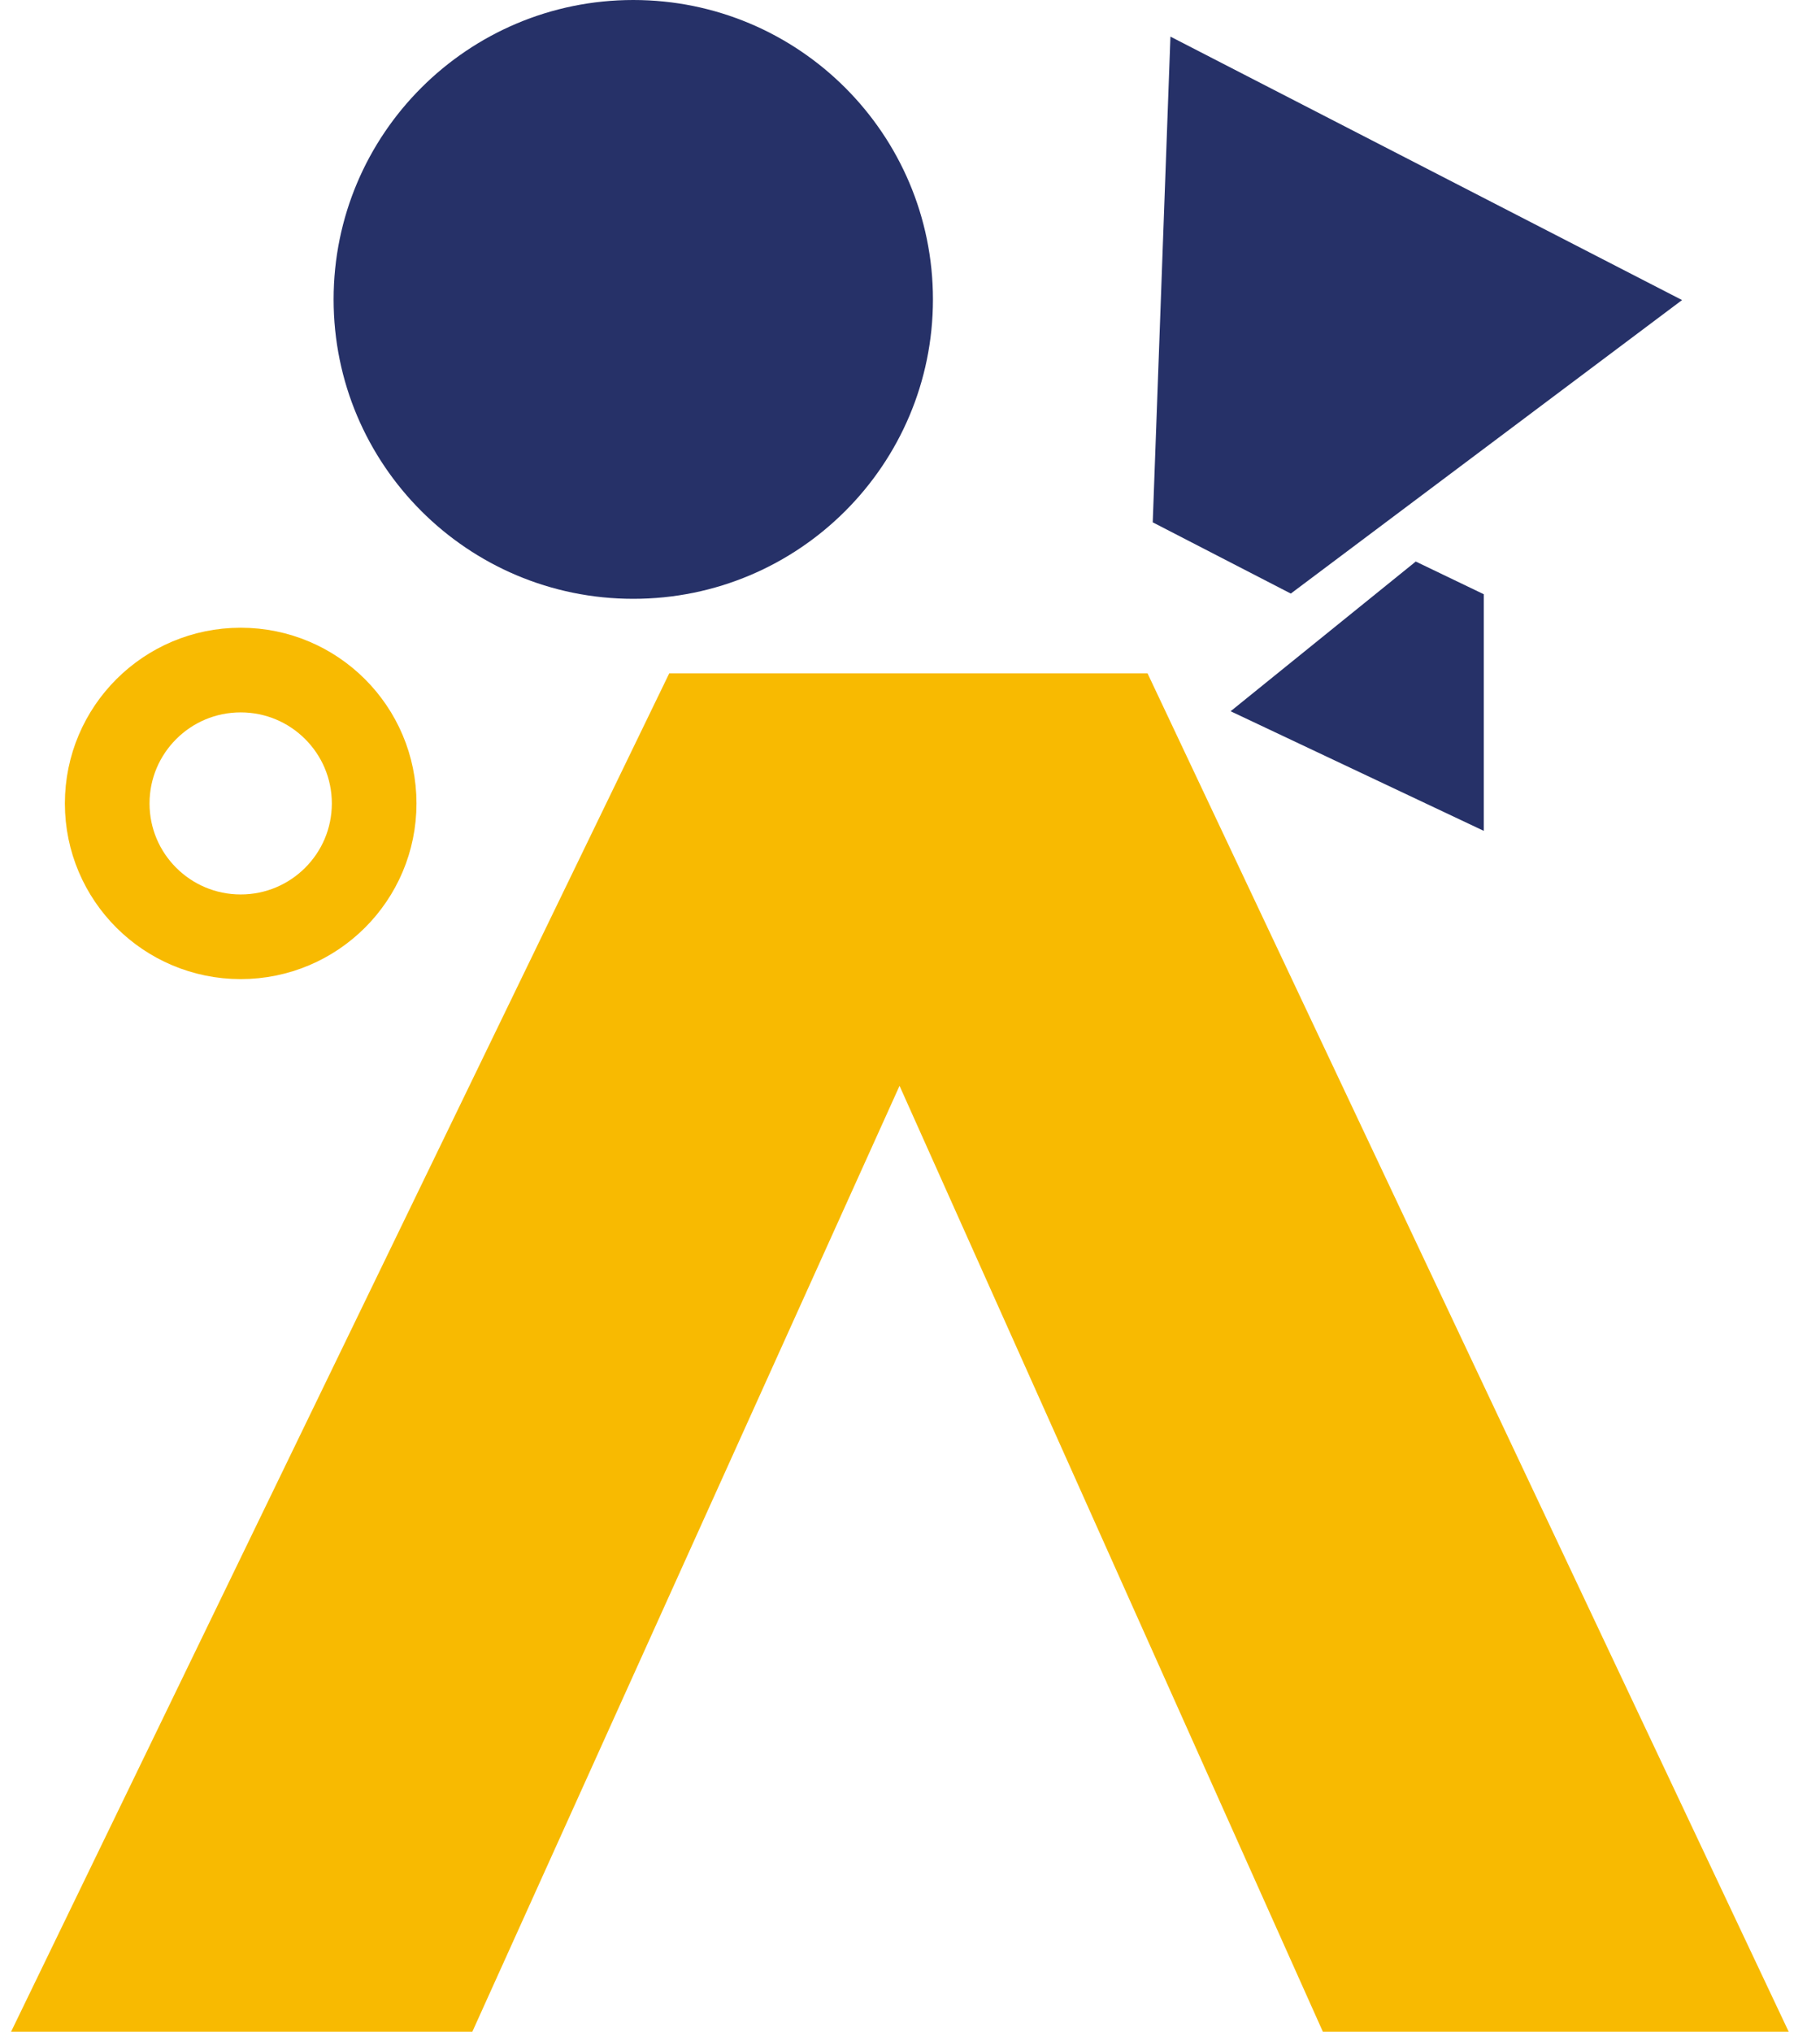
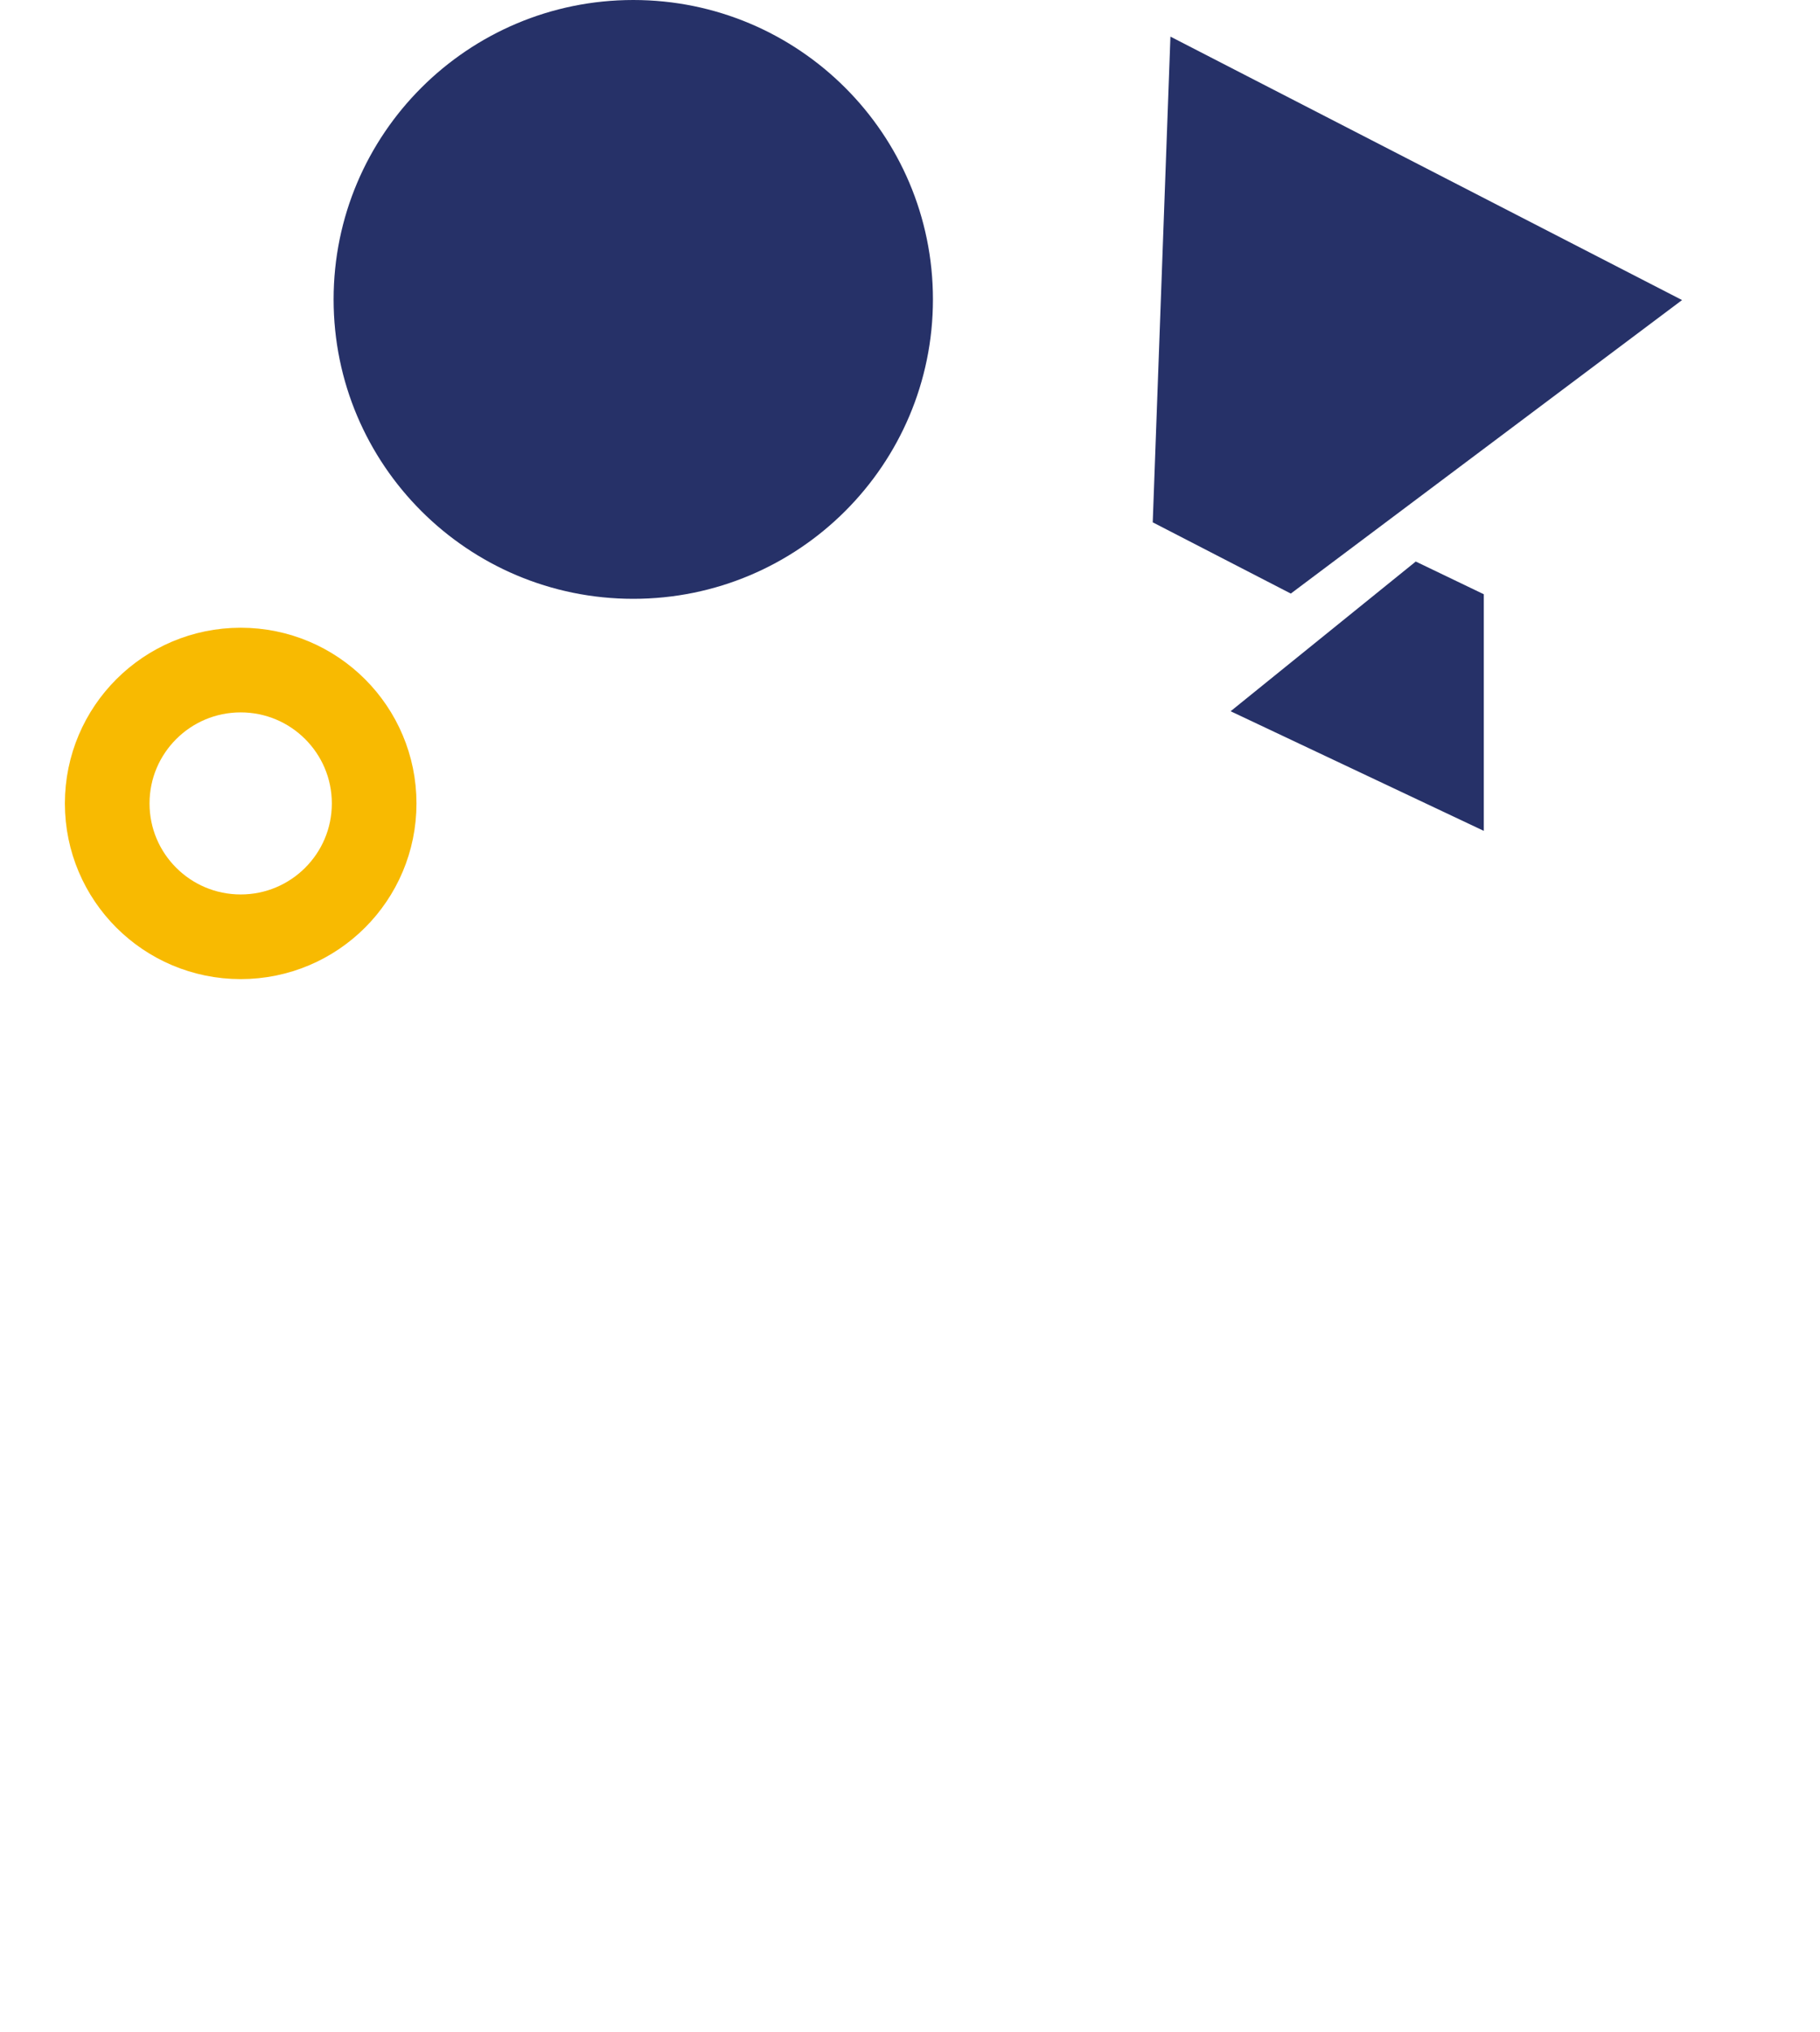
<svg xmlns="http://www.w3.org/2000/svg" width="43" height="48" viewBox="0 0 43 48" fill="none">
  <g id="Calque_1" clip-path="url(#clip0_1321_18829)">
-     <path id="Vector" d="M0.261 48L15.812 15.907H27.112L42.261 48H31.255L21.253 25.652L11.159 48H0.261Z" fill="#F8BA01" />
-     <path id="Vector_2" d="M5.687 22.131C7.428 22.131 8.84 20.721 8.84 18.981C8.84 17.241 7.428 15.83 5.687 15.83C3.945 15.83 2.533 17.241 2.533 18.981C2.533 20.721 3.945 22.131 5.687 22.131Z" stroke="#F8BA01" stroke-width="2" stroke-miterlimit="10" />
+     <path id="Vector_2" d="M5.687 22.131C7.428 22.131 8.84 20.721 8.84 18.981C8.84 17.241 7.428 15.83 5.687 15.83C3.945 15.83 2.533 17.241 2.533 18.981C2.533 20.721 3.945 22.131 5.687 22.131" stroke="#F8BA01" stroke-width="2" stroke-miterlimit="10" />
    <path id="Vector_3" d="M14.962 14.147C18.872 14.147 22.042 10.98 22.042 7.073C22.042 3.167 18.872 0 14.962 0C11.052 0 7.882 3.167 7.882 7.073C7.882 10.98 11.052 14.147 14.962 14.147Z" fill="#263168" />
    <path id="Vector_4" d="M39.741 7.089L30.497 14.023L27.235 12.34L27.653 0.865" fill="#263168" />
    <path id="Vector_5" d="M29.075 16.803L33.449 13.266L35.057 14.039V19.629" fill="#263168" />
  </g>
  <defs>
    <clipPath id="clip0_1321_18829">
      <rect width="42" height="48" fill="white" transform="translate(0.261)" />
    </clipPath>
  </defs>
</svg>